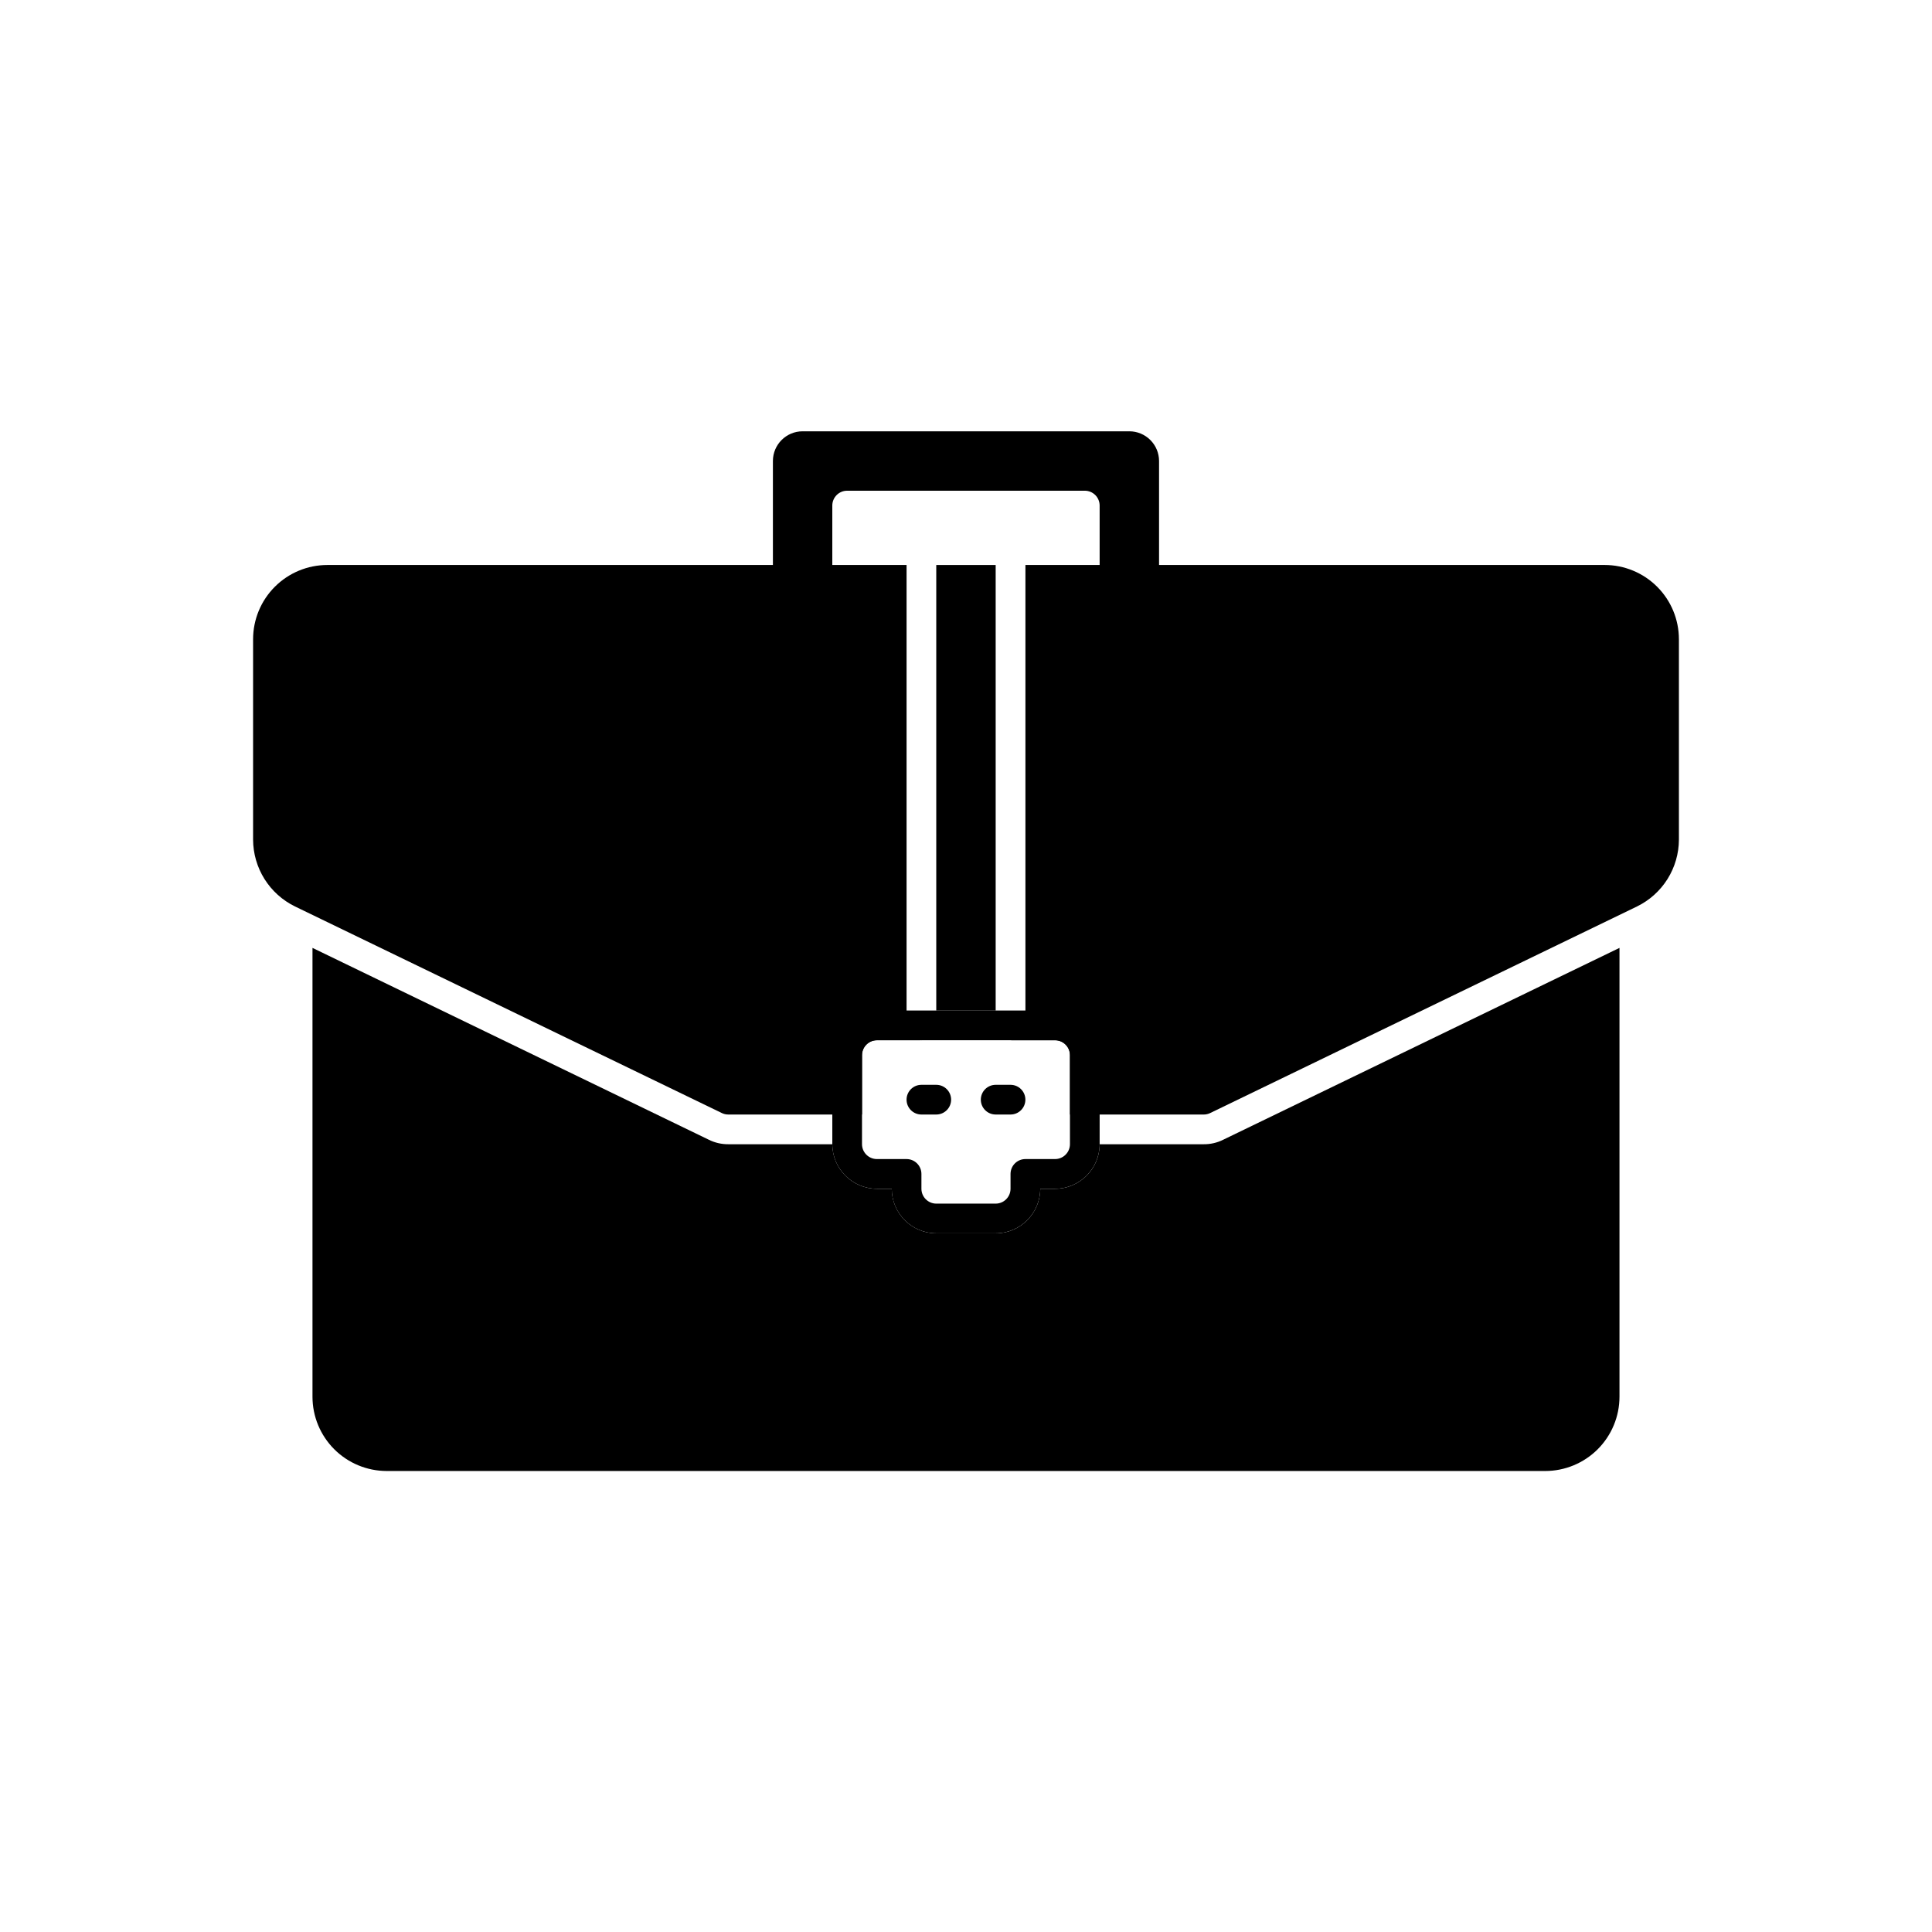
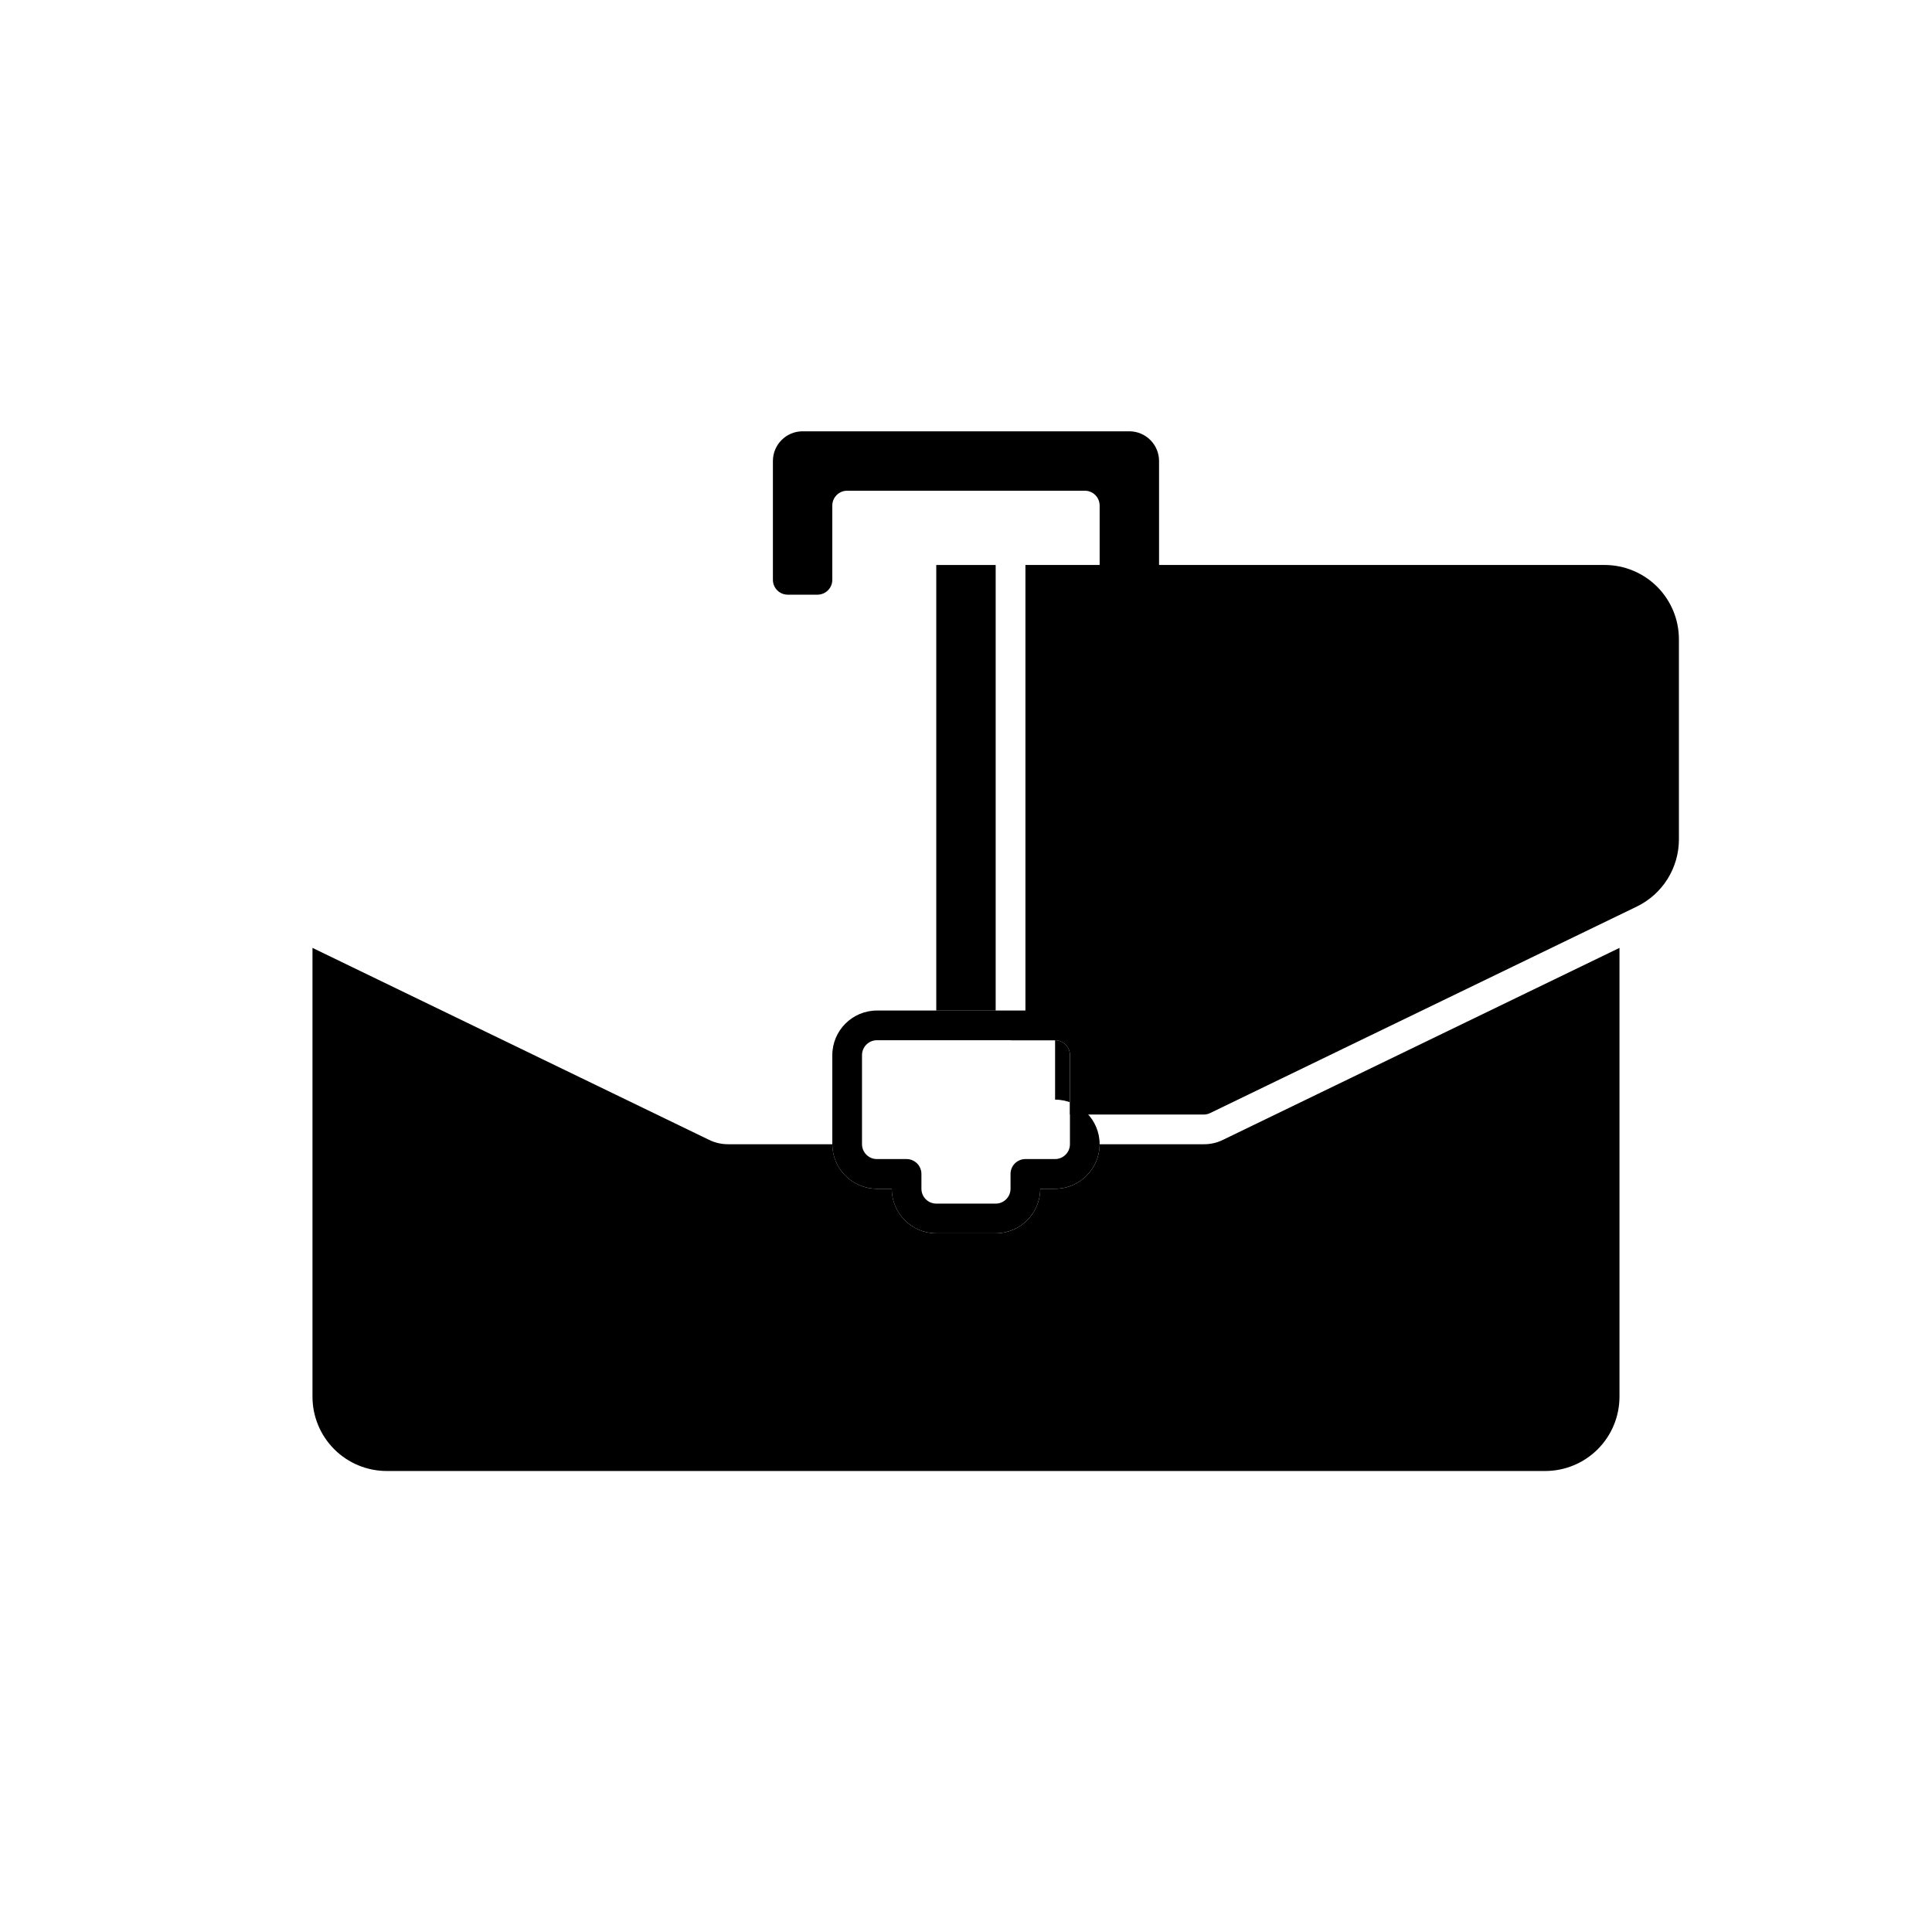
<svg xmlns="http://www.w3.org/2000/svg" fill="#000000" width="800px" height="800px" version="1.1" viewBox="144 144 512 512">
  <g>
-     <path d="m423.61 411.8h-47.23c-6.516 0.02-11.789 5.297-11.809 11.809v23.617c0.02 6.516 5.293 11.789 11.809 11.809h3.938c0.016 6.512 5.293 11.789 11.805 11.809h15.746c6.512-0.02 11.789-5.297 11.809-11.809h3.938-0.004c6.516-0.02 11.789-5.293 11.809-11.809v-23.617c-0.02-6.512-5.293-11.789-11.809-11.809zm3.938 35.426c-0.008 2.172-1.766 3.93-3.938 3.938h-7.871c-2.172 0.004-3.93 1.762-3.938 3.934v3.938c-0.004 2.172-1.762 3.93-3.934 3.938h-15.746c-2.168-0.008-3.93-1.766-3.934-3.938v-3.938c-0.008-2.172-1.766-3.93-3.938-3.934h-7.871c-2.172-0.008-3.93-1.766-3.938-3.938v-23.617c0.008-2.168 1.766-3.93 3.938-3.934h47.23c2.172 0.004 3.93 1.766 3.938 3.934z" />
+     <path d="m423.61 411.8h-47.23c-6.516 0.02-11.789 5.297-11.809 11.809v23.617c0.02 6.516 5.293 11.789 11.809 11.809h3.938c0.016 6.512 5.293 11.789 11.805 11.809h15.746c6.512-0.02 11.789-5.297 11.809-11.809h3.938-0.004c6.516-0.02 11.789-5.293 11.809-11.809c-0.02-6.512-5.293-11.789-11.809-11.809zm3.938 35.426c-0.008 2.172-1.766 3.93-3.938 3.938h-7.871c-2.172 0.004-3.93 1.762-3.938 3.934v3.938c-0.004 2.172-1.762 3.93-3.934 3.938h-15.746c-2.168-0.008-3.93-1.766-3.934-3.938v-3.938c-0.008-2.172-1.766-3.93-3.938-3.934h-7.871c-2.172-0.008-3.93-1.766-3.938-3.938v-23.617c0.008-2.168 1.766-3.93 3.938-3.934h47.23c2.172 0.004 3.93 1.766 3.938 3.934z" />
    <path d="m443.29 258.3h-86.59c-4.348 0-7.871 3.527-7.871 7.875v31.488c0 1.043 0.414 2.043 1.152 2.781 0.738 0.738 1.738 1.152 2.781 1.152h7.871c1.047 0 2.047-0.414 2.785-1.152 0.738-0.738 1.152-1.738 1.152-2.781v-19.684c0-2.172 1.762-3.934 3.938-3.934h62.977c1.043 0 2.043 0.414 2.781 1.152s1.152 1.738 1.152 2.781v19.684c0 1.043 0.414 2.043 1.152 2.781 0.738 0.738 1.742 1.152 2.785 1.152h7.871c1.043 0 2.047-0.414 2.785-1.152 0.738-0.738 1.152-1.738 1.152-2.781v-31.488c0-2.09-0.832-4.09-2.309-5.566s-3.477-2.309-5.566-2.309z" />
-     <path d="m392.12 439.36h-3.934c-2.176 0-3.938-1.762-3.938-3.938 0-2.172 1.762-3.934 3.938-3.934h3.938-0.004c2.176 0 3.938 1.762 3.938 3.934 0 2.176-1.762 3.938-3.938 3.938z" />
-     <path d="m411.8 439.36h-3.934c-2.176 0-3.938-1.762-3.938-3.938 0-2.172 1.762-3.934 3.938-3.934h3.938-0.004c2.176 0 3.938 1.762 3.938 3.934 0 2.176-1.762 3.938-3.938 3.938z" />
    <path d="m392.12 293.73h15.742v118.08h-15.742z" />
-     <path d="m388.19 419.68h-11.809c-2.172 0.004-3.93 1.766-3.938 3.934v15.742l-35.422 0.004c-0.602 0.004-1.195-0.129-1.734-0.395l-113.12-54.75c-3.316-1.621-6.117-4.141-8.078-7.269-1.961-3.133-3.008-6.75-3.019-10.441v-53.098c0-5.219 2.074-10.223 5.766-13.914 3.691-3.691 8.695-5.766 13.914-5.766h153.5v122.02c0.008 2.172 1.766 3.93 3.938 3.938z" />
    <path d="m588.93 313.41v53.098c-0.012 3.691-1.059 7.309-3.019 10.441-1.961 3.129-4.758 5.648-8.078 7.269l-113.12 54.75c-0.539 0.266-1.133 0.398-1.73 0.395h-35.426v-15.746c-0.008-2.168-1.766-3.93-3.938-3.934h-11.809c2.172-0.008 3.93-1.766 3.938-3.938v-122.02h153.5c5.219 0 10.223 2.074 13.914 5.766 3.691 3.691 5.766 8.695 5.766 13.914z" />
    <path d="m573.18 395.2v118.95c-0.004 5.219-2.078 10.223-5.766 13.914-3.691 3.688-8.695 5.762-13.914 5.766h-307.01c-5.219-0.004-10.223-2.078-13.91-5.766-3.691-3.691-5.766-8.695-5.769-13.914v-118.95l104.98 50.816c1.621 0.816 3.414 1.234 5.234 1.219h27.551c0.02 6.516 5.293 11.789 11.809 11.809h3.938c0.016 6.512 5.293 11.789 11.805 11.809h15.746c6.512-0.02 11.789-5.297 11.809-11.809h3.938-0.004c6.516-0.02 11.789-5.293 11.809-11.809h27.555c1.785 0.02 3.555-0.383 5.156-1.18z" />
  </g>
</svg>